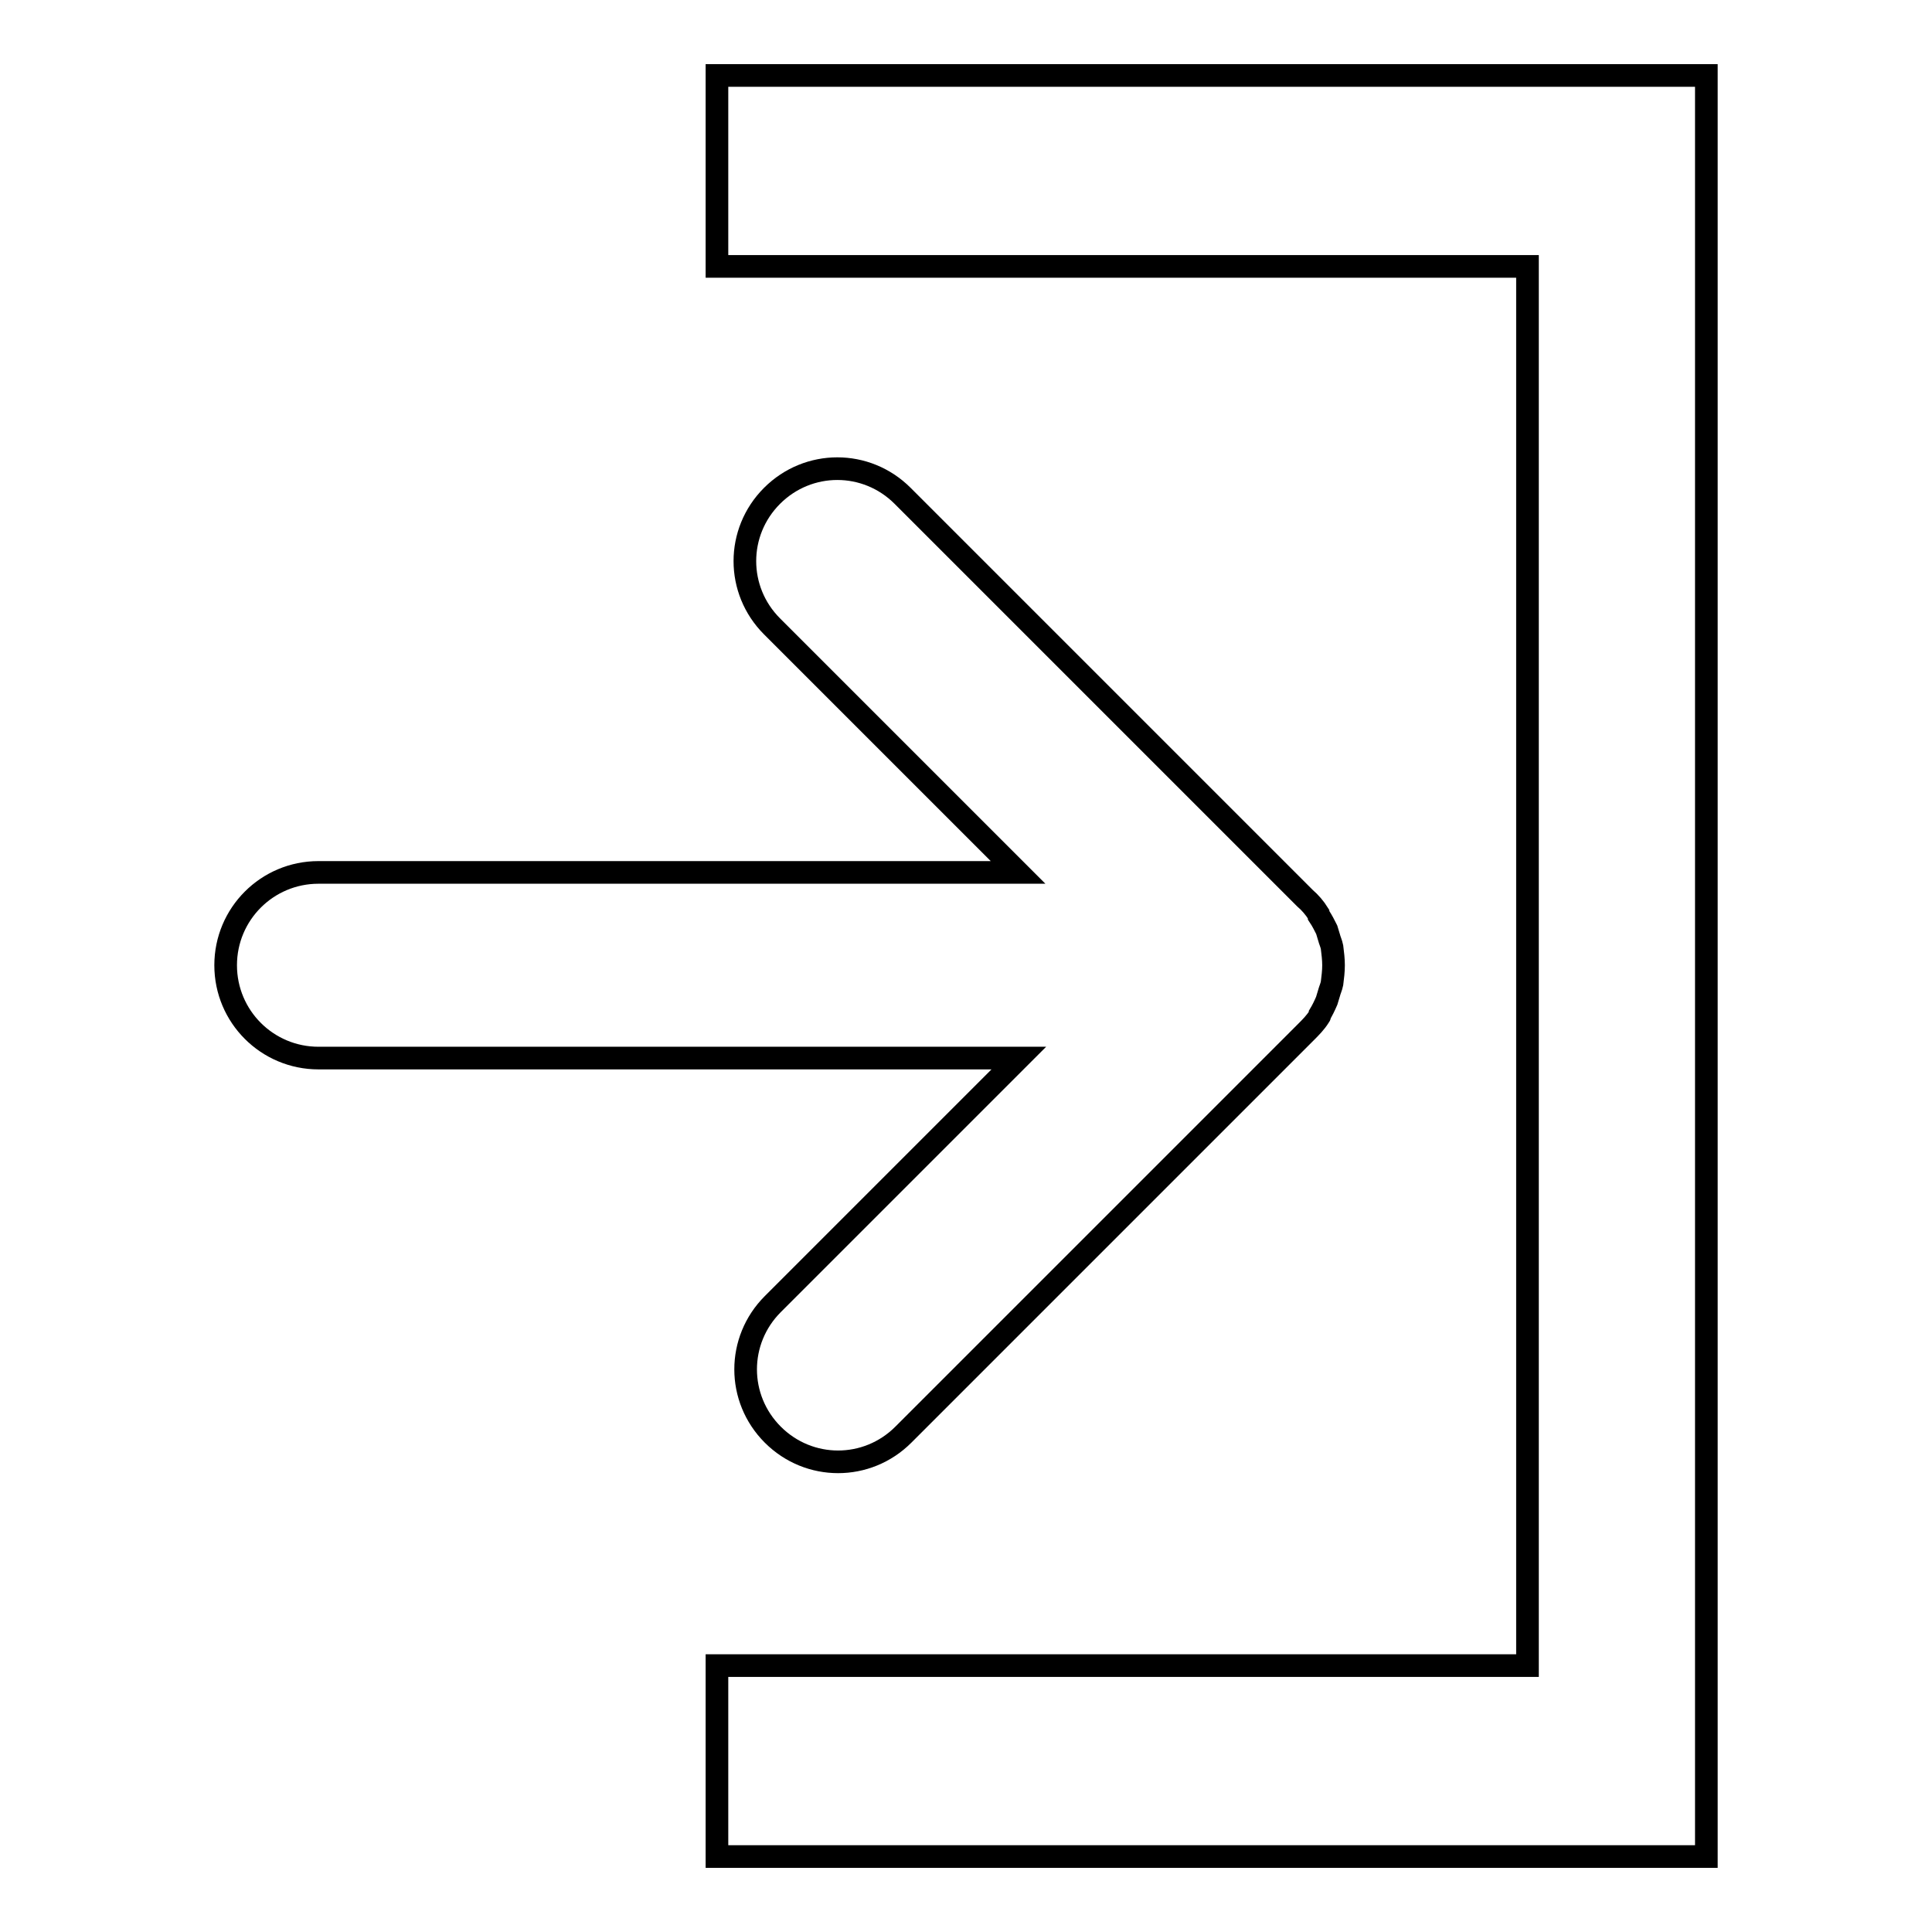
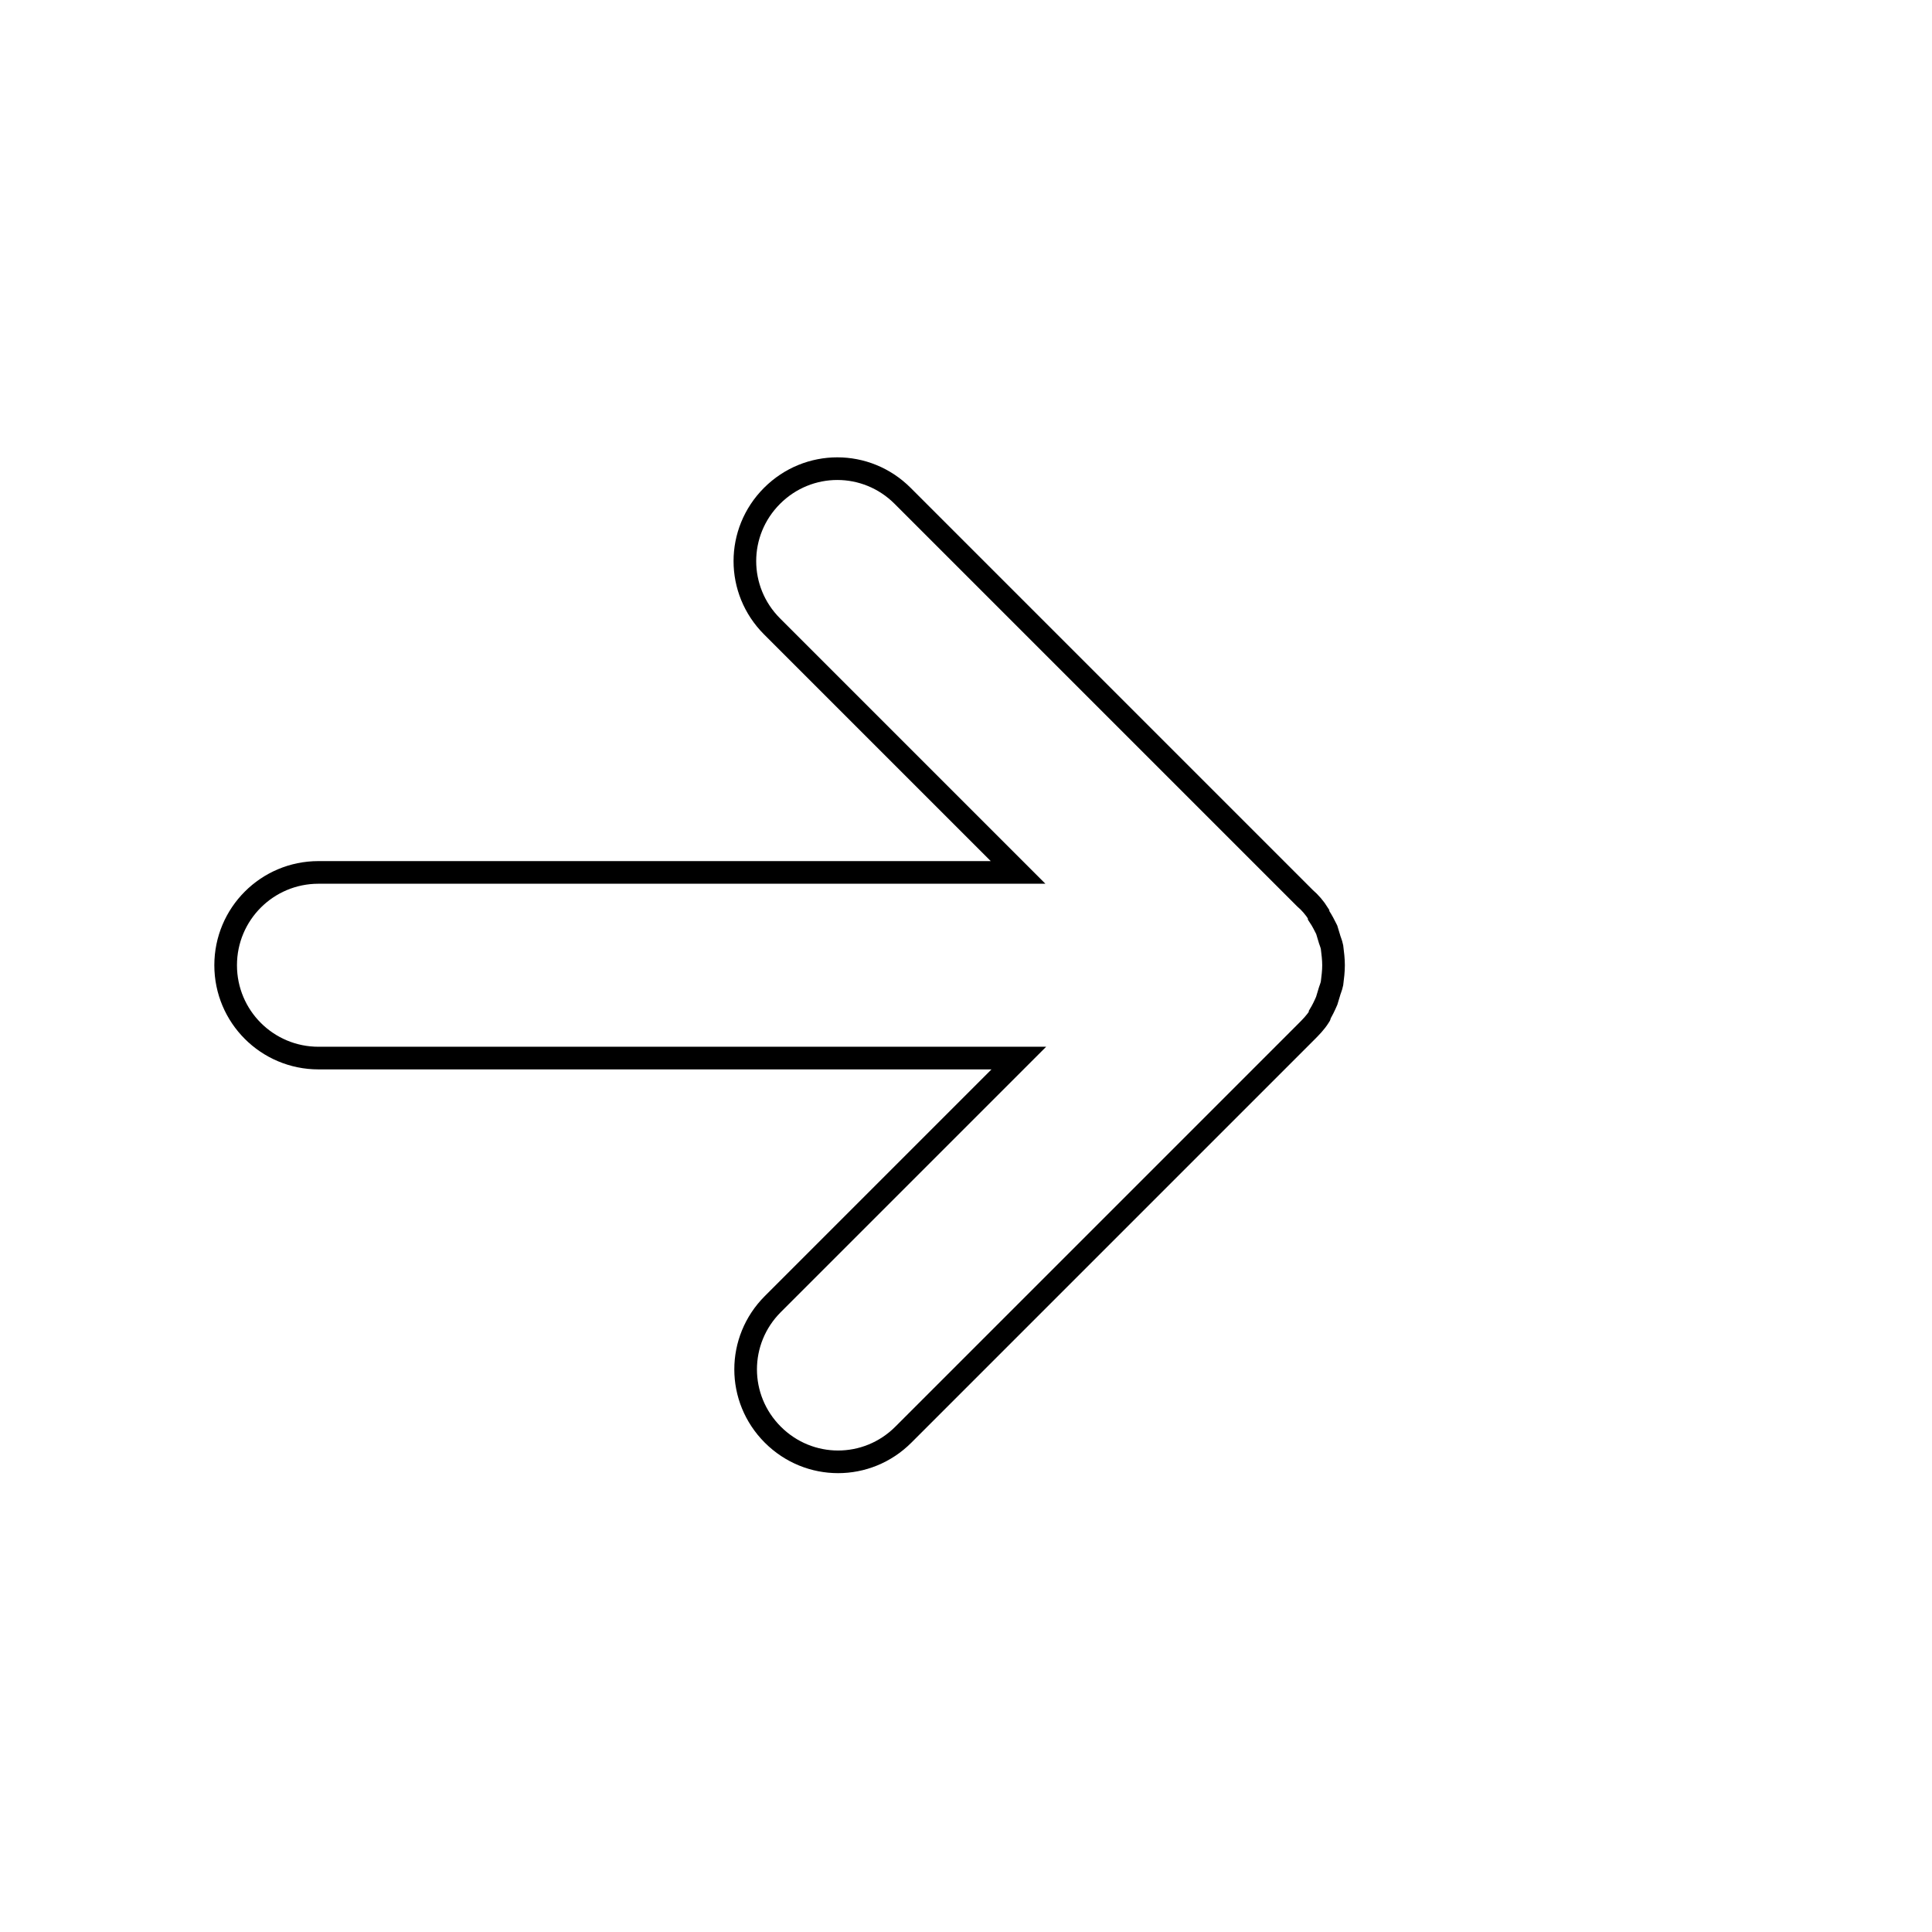
<svg xmlns="http://www.w3.org/2000/svg" version="1.1" x="0px" y="0px" viewBox="0 0 256 256" enable-background="new 0 0 256 256" xml:space="preserve">
  <g>
    <g>
-       <path stroke-width="3" fill-opacity="0" stroke="#000000" d="M95,10v25.3h107.4v185.4H95V246h131.1V10H95z" />
      <path stroke-width="3" fill-opacity="0" stroke="#000000" d="M175.8,132.6c0.1-0.3,0.2-0.7,0.3-1c0.1-0.4,0.3-0.8,0.4-1.3c0.1-0.8,0.2-1.6,0.2-2.4l0,0v0c0-0.8-0.1-1.6-0.2-2.4c-0.1-0.5-0.3-0.9-0.4-1.3c-0.1-0.3-0.2-0.7-0.3-1c-0.3-0.6-0.6-1.2-1-1.8c0-0.1-0.1-0.2-0.1-0.3c-0.5-0.8-1.1-1.5-1.8-2.1l-53.3-53.3c-4.8-4.8-12.5-4.8-17.3,0c-4.8,4.8-4.8,12.5,0,17.3l32.6,32.6h-13.8H85.4H42.2c-6.8,0-12.3,5.5-12.3,12.3c0,6.8,5.5,12.3,12.3,12.3h43.3h35.7h13.8l-32.6,32.6c-4.8,4.8-4.8,12.5,0,17.3c4.8,4.8,12.5,4.8,17.3,0l53.3-53.3c0.7-0.7,1.3-1.3,1.8-2.1c0.1-0.1,0.1-0.2,0.1-0.3C175.2,133.9,175.5,133.3,175.8,132.6z" />
    </g>
  </g>
</svg>